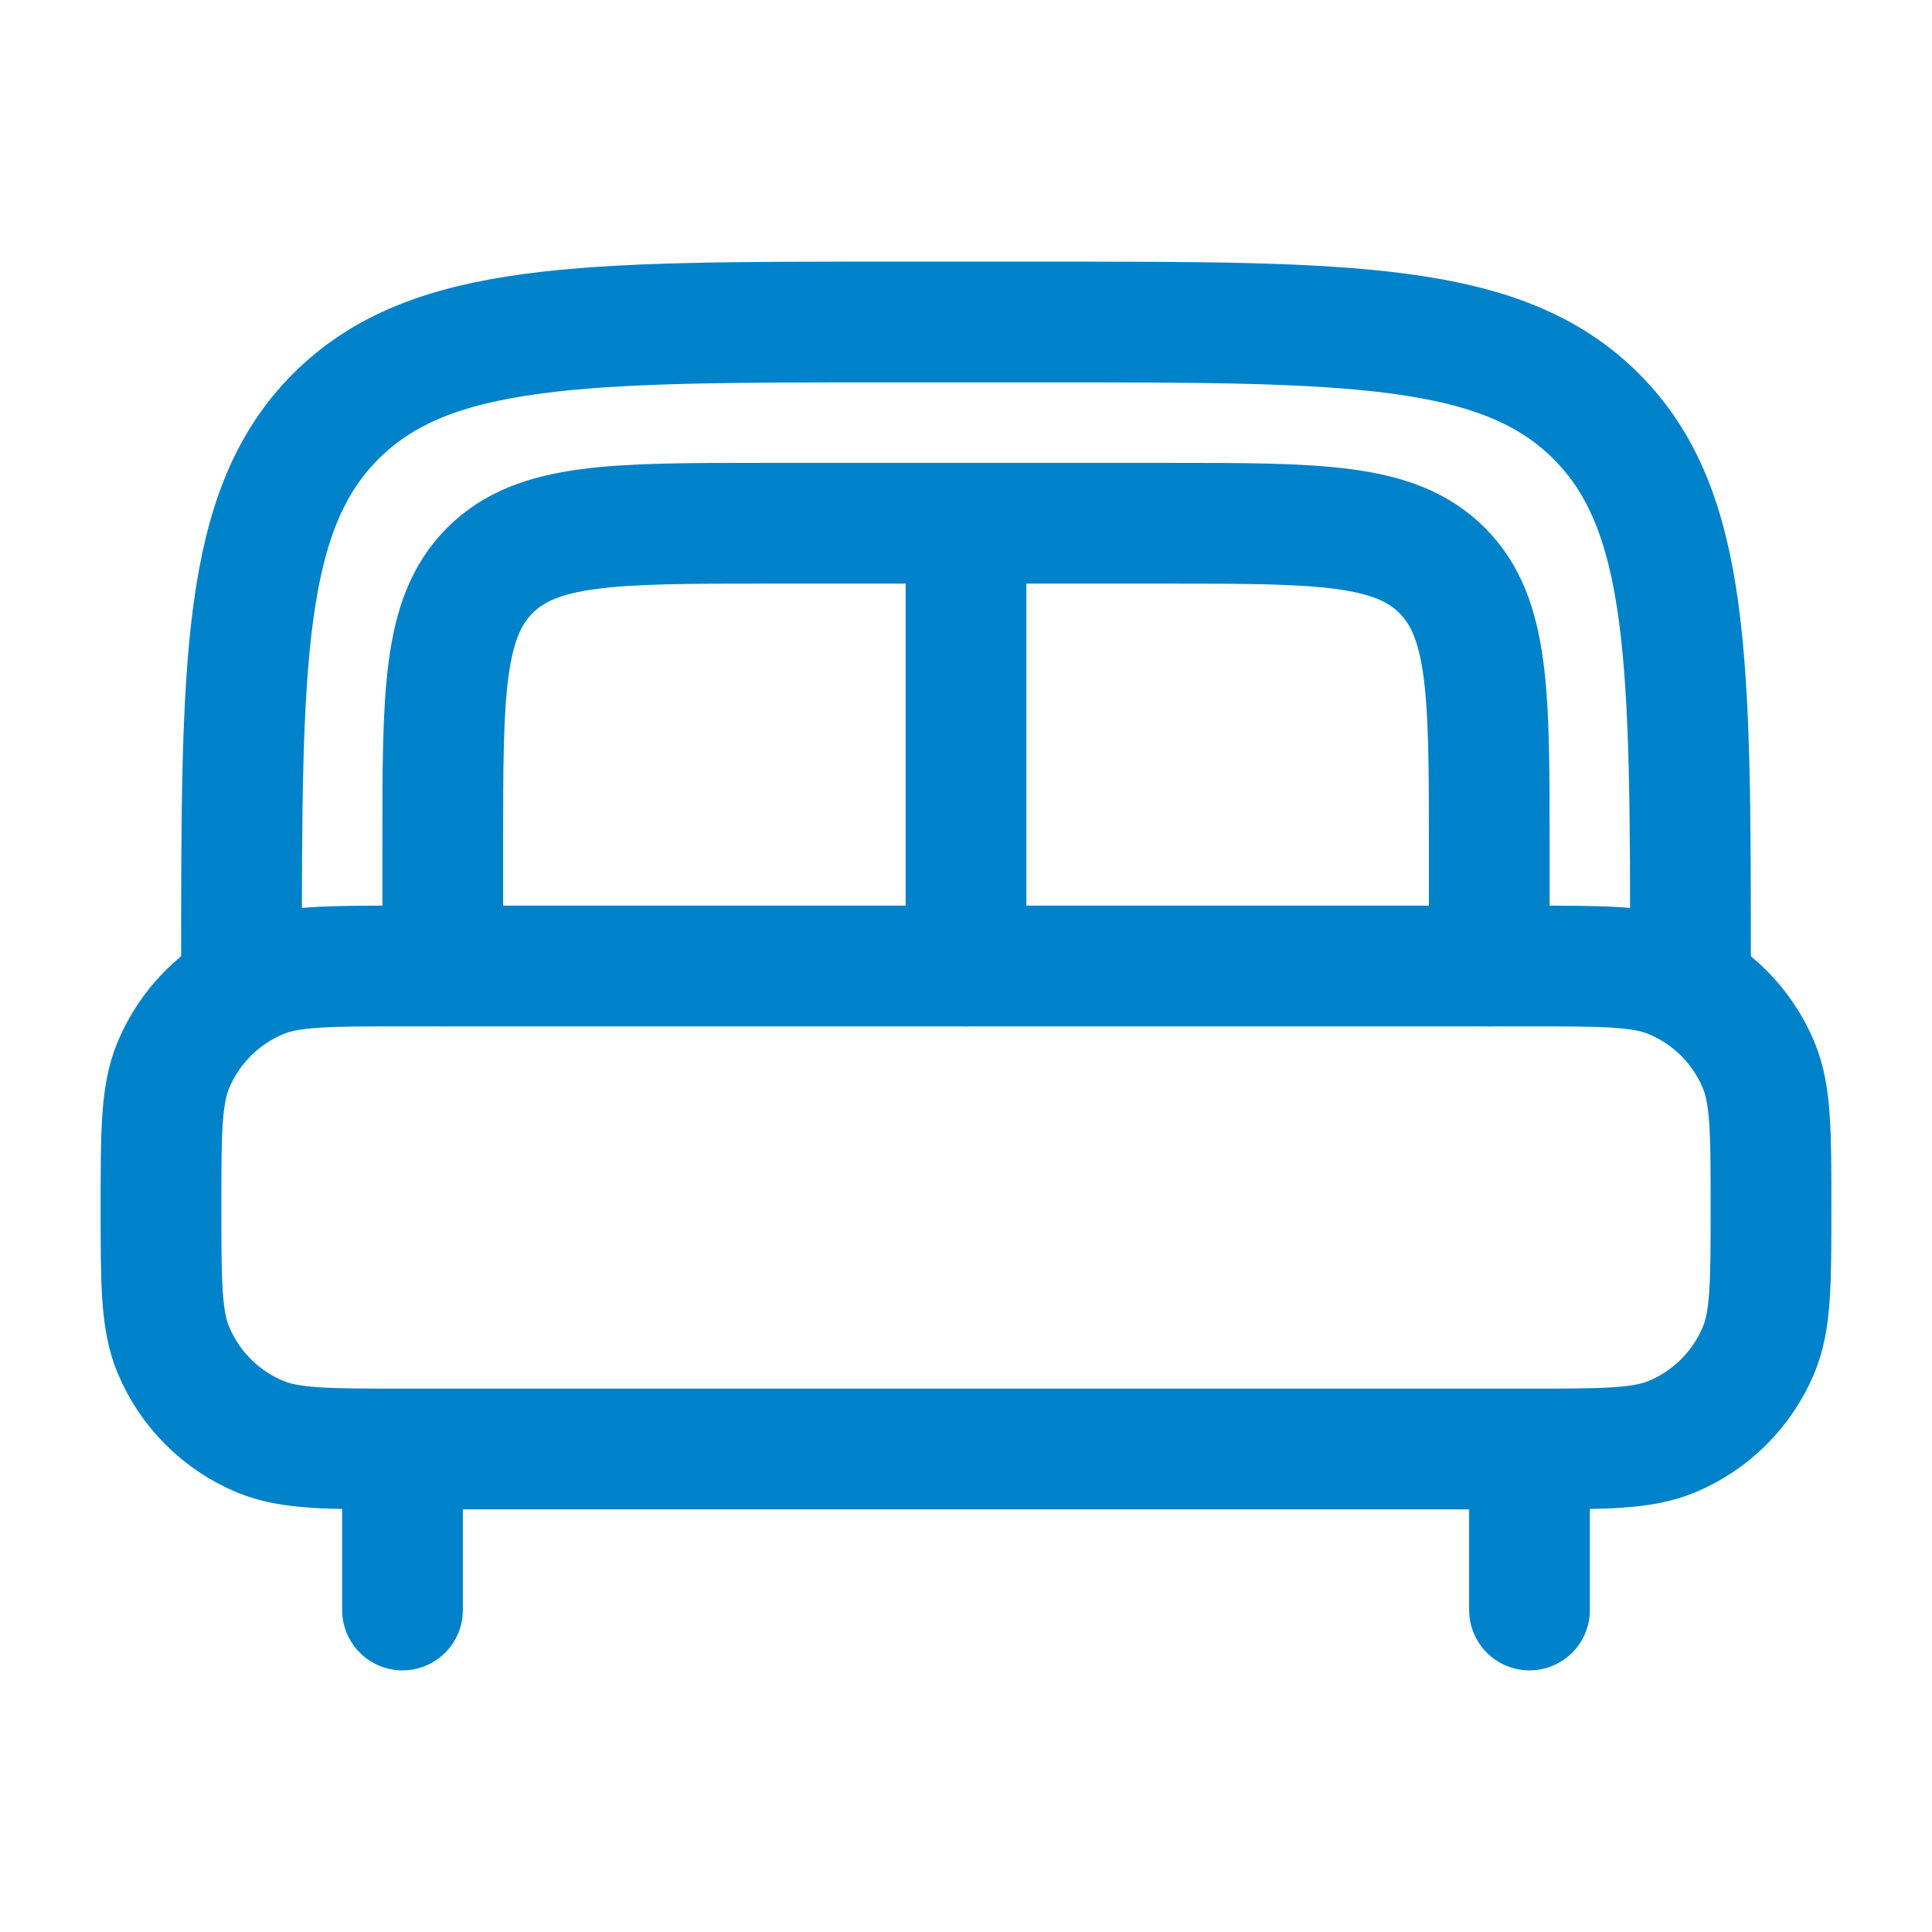
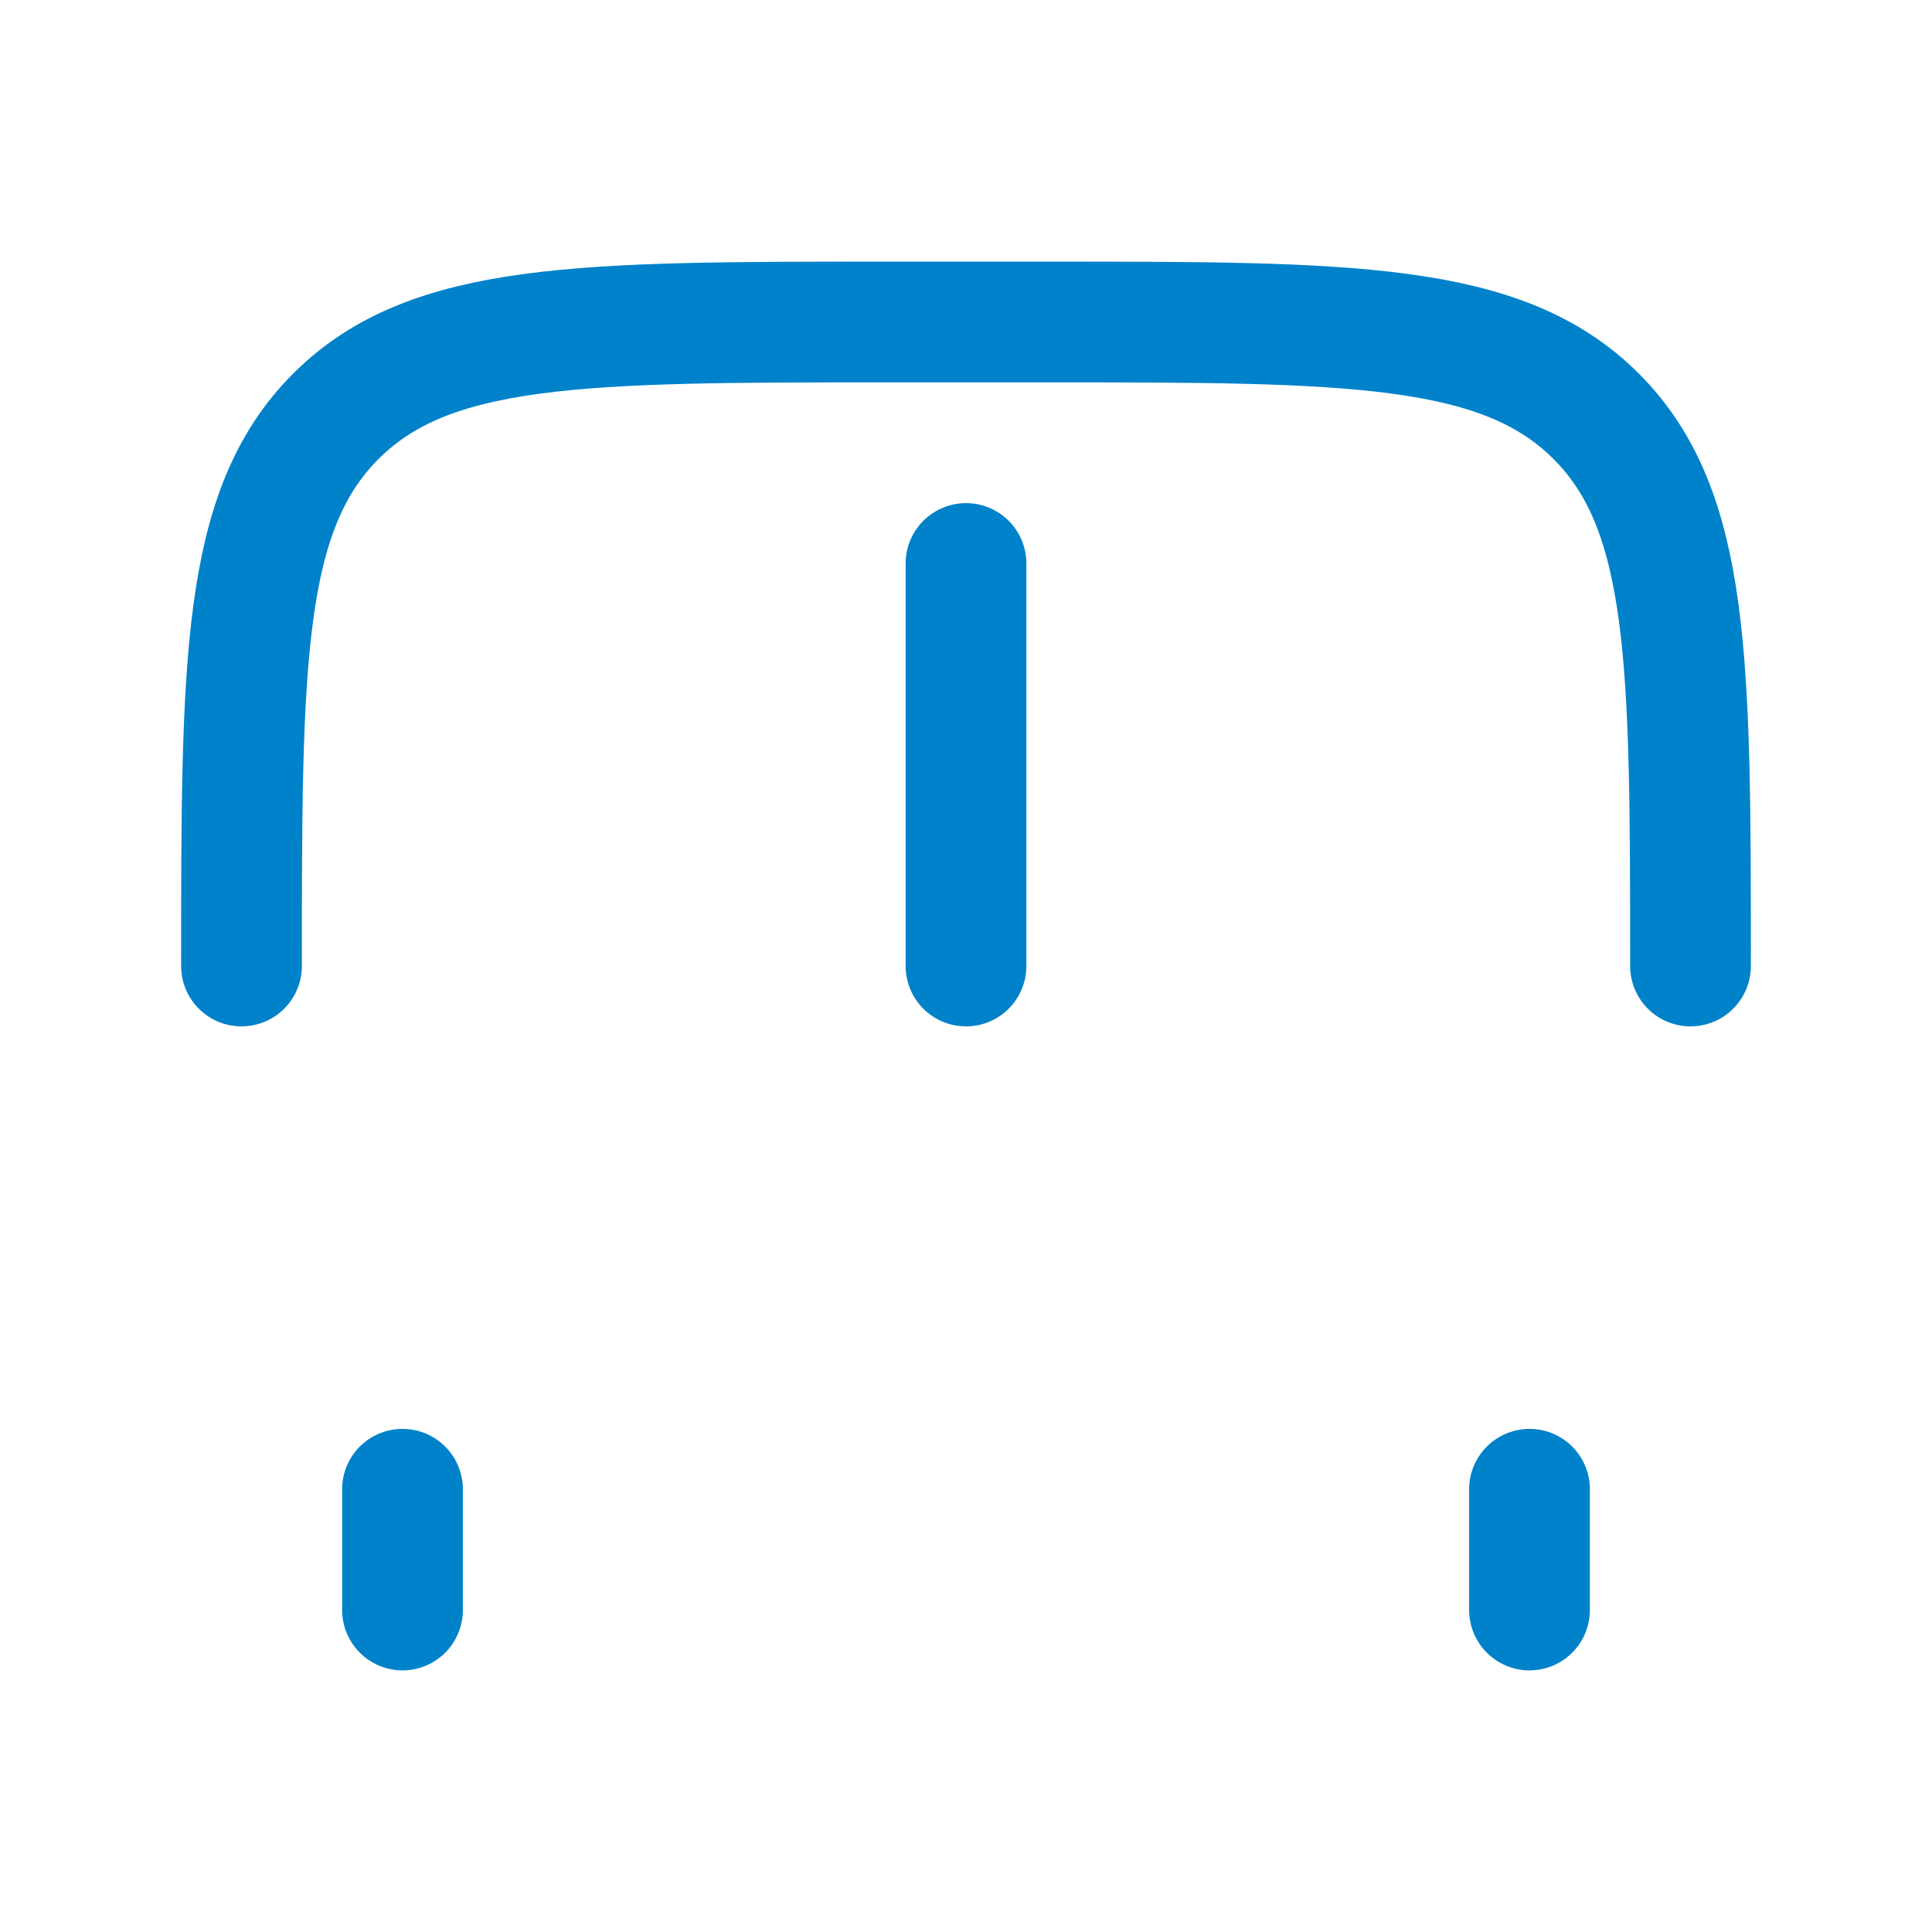
<svg xmlns="http://www.w3.org/2000/svg" width="100%" height="100%" viewBox="0 0 800 800" version="1.1" xml:space="preserve" style="fill-rule:evenodd;clip-rule:evenodd;stroke-linecap:round;">
  <path d="M633.333,666.667l0,-50m-466.667,50l0,-50" style="fill:none;fill-rule:nonzero;stroke:#0082ca;stroke-width:50px;" />
-   <path d="M66.667,500c0,-31.063 0,-46.593 5.075,-58.847c6.766,-16.333 19.745,-29.313 36.08,-36.08c12.252,-5.073 27.783,-5.073 58.846,-5.073l466.667,0c31.063,0 46.593,0 58.847,5.073c16.333,6.767 29.313,19.747 36.08,36.08c5.073,12.253 5.073,27.783 5.073,58.847c0,31.063 0,46.593 -5.073,58.847c-6.767,16.333 -19.747,29.313 -36.08,36.08c-12.253,5.073 -27.783,5.073 -58.847,5.073l-466.667,0c-31.063,0 -46.594,0 -58.846,-5.073c-16.335,-6.767 -29.313,-19.747 -36.08,-36.08c-5.075,-12.253 -5.075,-27.783 -5.075,-58.847Z" style="fill:none;fill-rule:nonzero;stroke:#0082ca;stroke-width:50px;stroke-linecap:butt;" />
  <path d="M700,400c0,-125.708 0,-188.562 -39.053,-227.614c-39.05,-39.052 -101.907,-39.052 -227.613,-39.052l-66.667,0c-125.708,0 -188.562,0 -227.614,39.052c-39.052,39.053 -39.052,101.906 -39.052,227.614" style="fill:none;fill-rule:nonzero;stroke:#0082ca;stroke-width:50px;stroke-linecap:butt;" />
-   <path d="M616.667,400l0,-50c0,-62.854 0,-94.281 -19.527,-113.807c-19.527,-19.526 -50.953,-19.526 -113.807,-19.526l-166.667,0c-62.854,0 -94.281,0 -113.807,19.526c-19.526,19.526 -19.526,50.953 -19.526,113.807l0,50" style="fill:none;fill-rule:nonzero;stroke:#0082ca;stroke-width:50px;stroke-linecap:butt;" />
  <path d="M400,233.333l0,166.667" style="fill:none;fill-rule:nonzero;stroke:#0082ca;stroke-width:50px;stroke-linecap:butt;" />
</svg>